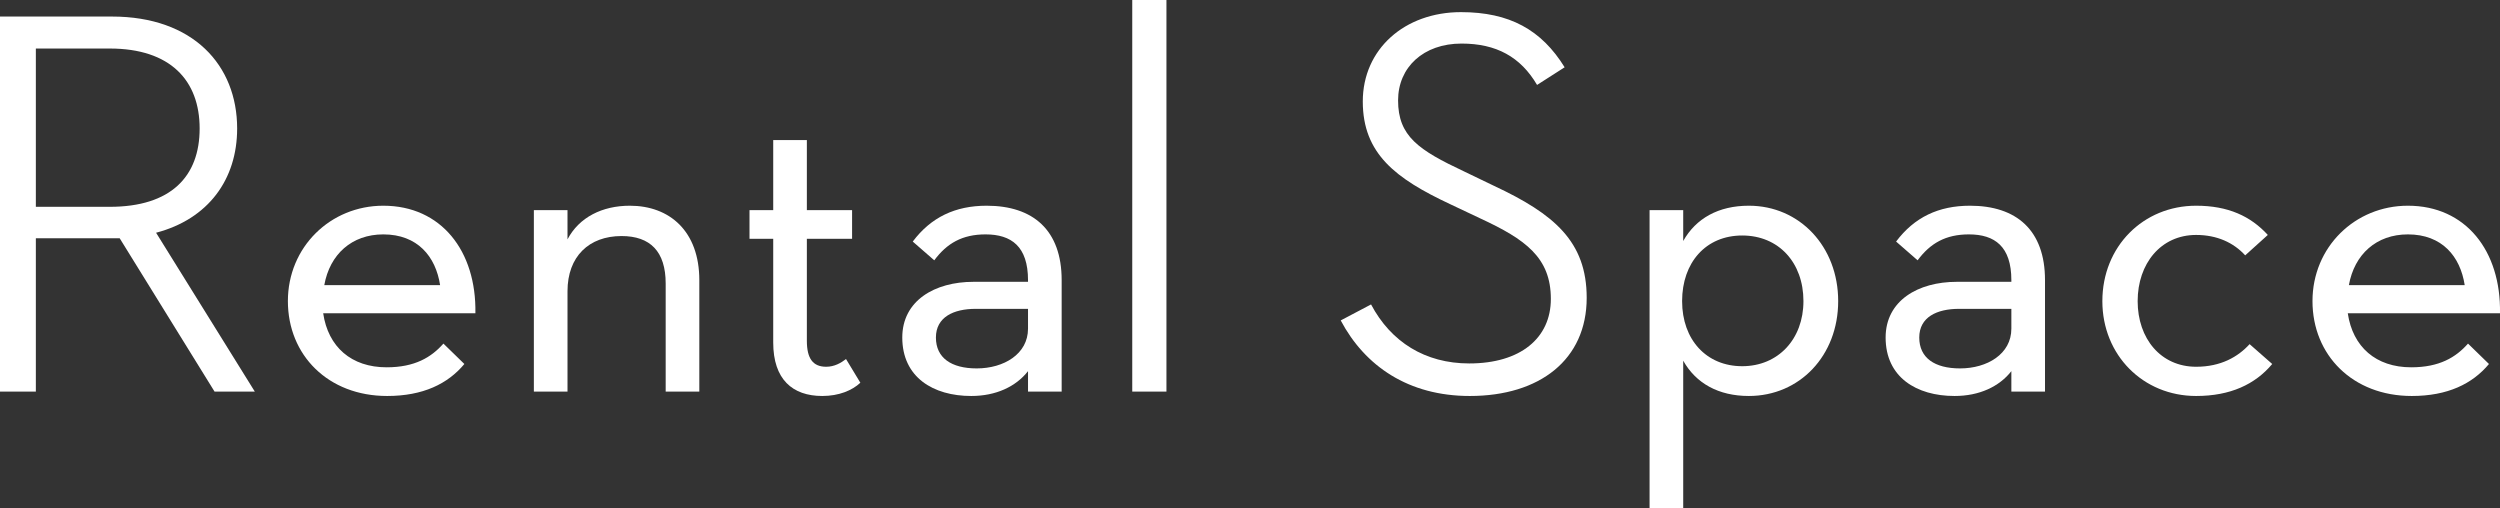
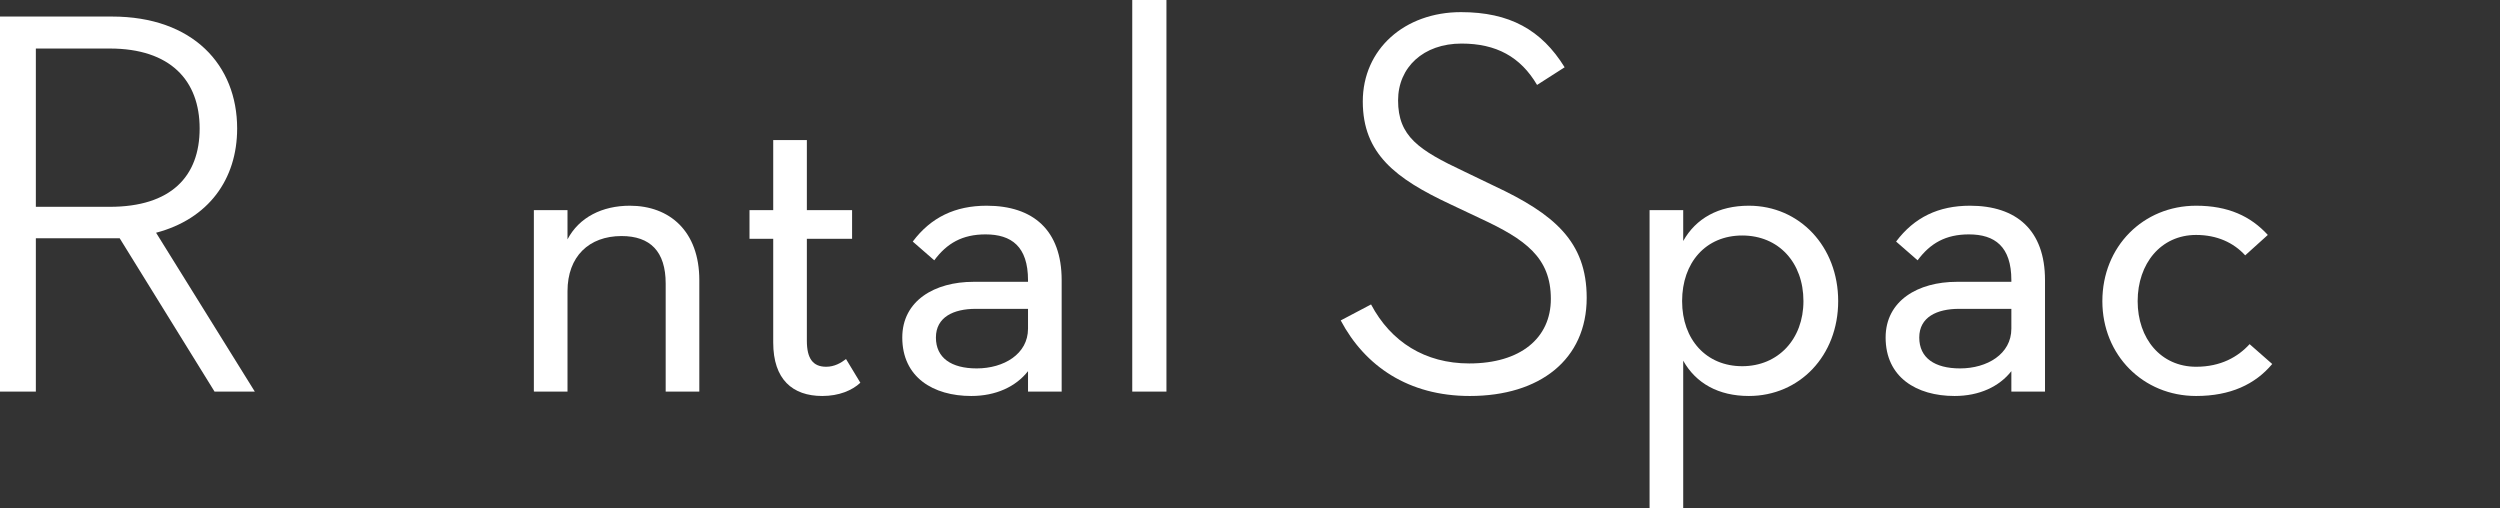
<svg xmlns="http://www.w3.org/2000/svg" id="_レイヤー_2" data-name="レイヤー 2" viewBox="0 0 181.32 36.87">
  <rect x="0" y="0" width="181.32" height="36.87" fill="#333333" stroke="none" />
  <defs>
    <style>
      .cls-1 {
        fill: #fff;
      }
    </style>
  </defs>
  <g id="_レイヤー_1-2" data-name="レイヤー 1">
    <g>
      <path class="cls-1" d="M2.6,28.4H0V1.2H8.12c5.88,0,9.08,3.52,9.08,8.12,0,3.68-2.08,6.56-5.88,7.56l7.16,11.52h-2.92l-6.88-11.12H2.6v11.12ZM7.96,15c4.44,0,6.52-2.2,6.52-5.68S12.36,3.52,7.96,3.52H2.6V15H7.96Z" />
-       <path class="cls-1" d="M28.04,26.64c2.04,0,3.24-.72,4.12-1.72l1.52,1.48c-1.2,1.44-3,2.32-5.6,2.32-4.28,0-7.2-2.96-7.2-6.88s3.08-6.92,6.92-6.92c4.2,0,6.76,3.28,6.68,7.8h-11.04c.36,2.44,2.04,3.92,4.6,3.92Zm3.88-5.96c-.32-2.08-1.64-3.68-4.12-3.68-2.28,0-3.88,1.44-4.28,3.68h8.4Z" />
      <path class="cls-1" d="M38.72,15.24h2.44v2.12c.84-1.6,2.52-2.44,4.52-2.44,2.88,0,5.04,1.84,5.04,5.4v8.08h-2.44v-7.84c0-2.32-1.12-3.44-3.2-3.44-2.36,0-3.92,1.48-3.92,4v7.28h-2.44V15.24Z" />
      <path class="cls-1" d="M54.36,17.32v-2.08h1.72v-5.08h2.44v5.08h3.28v2.08h-3.28v7.4c0,1.28,.44,1.88,1.4,1.88,.6,0,1.08-.28,1.44-.56l1.04,1.72c-.6,.56-1.56,.96-2.76,.96-2.16,0-3.56-1.2-3.56-3.88v-7.52h-1.72Z" />
      <path class="cls-1" d="M74.56,20.32c0-2.44-1.2-3.32-3.08-3.32-1.68,0-2.8,.64-3.72,1.88l-1.56-1.36c1.32-1.76,3.08-2.6,5.36-2.6,3.36,0,5.44,1.76,5.44,5.4v8.08h-2.44v-1.48c-.88,1.12-2.32,1.8-4.12,1.8-2.76,0-5-1.36-5-4.24,0-2.68,2.36-4.04,5.16-4.04h3.96v-.12Zm-3.8,2.08c-1.6,0-2.88,.6-2.88,2.08s1.12,2.24,2.96,2.24c1.96,0,3.72-1.04,3.72-2.88v-1.44h-3.8Z" />
      <path class="cls-1" d="M82.12,0h2.48V28.4h-2.48V0Z" />
      <path class="cls-1" d="M99.44,22.08c1.44,2.72,3.92,4.28,7.12,4.28,3.72,0,5.92-1.84,5.92-4.68,0-3-1.84-4.32-5.12-5.84l-2.2-1.04c-3.92-1.84-6.32-3.64-6.32-7.44s3.04-6.48,7.12-6.48c3.52,0,5.84,1.28,7.52,4l-2,1.28c-1.2-2.04-2.96-3-5.48-3-2.76,0-4.6,1.72-4.6,4.12,0,2.6,1.48,3.6,4.8,5.16l2.16,1.04c4.36,2.04,6.72,4.04,6.72,8.12,0,4.48-3.4,7.12-8.48,7.12-4.44,0-7.6-2.16-9.36-5.48l2.2-1.16Z" />
      <path class="cls-1" d="M119.64,15.24h2.44v2.24c.92-1.64,2.56-2.56,4.76-2.56,3.68,0,6.48,2.96,6.48,6.92s-2.8,6.88-6.48,6.88c-2.2,0-3.84-.92-4.76-2.56v10.72h-2.44V15.24Zm11.16,6.6c0-2.8-1.8-4.76-4.44-4.76s-4.36,1.96-4.36,4.76,1.76,4.72,4.36,4.72,4.44-1.96,4.44-4.72Z" />
      <path class="cls-1" d="M145.88,20.32c0-2.44-1.2-3.32-3.08-3.32-1.68,0-2.8,.64-3.72,1.88l-1.56-1.36c1.32-1.76,3.08-2.6,5.36-2.6,3.36,0,5.44,1.76,5.44,5.4v8.08h-2.44v-1.48c-.88,1.12-2.32,1.8-4.12,1.8-2.76,0-5-1.36-5-4.24,0-2.68,2.36-4.04,5.16-4.04h3.96v-.12Zm-3.8,2.08c-1.6,0-2.88,.6-2.88,2.08s1.12,2.24,2.96,2.24c1.96,0,3.72-1.04,3.72-2.88v-1.44h-3.8Z" />
      <path class="cls-1" d="M152.48,21.84c0-3.96,2.96-6.92,6.8-6.92,2.32,0,3.96,.76,5.2,2.12l-1.64,1.48c-.84-.92-2.04-1.48-3.56-1.48-2.56,0-4.24,2.08-4.24,4.8s1.68,4.76,4.24,4.76c1.8,0,3.04-.72,3.88-1.64l1.64,1.44c-1.24,1.48-3.04,2.32-5.52,2.32-3.84,0-6.8-2.96-6.8-6.88Z" />
-       <path class="cls-1" d="M174.88,26.64c2.04,0,3.24-.72,4.12-1.72l1.52,1.48c-1.2,1.44-3,2.32-5.6,2.32-4.28,0-7.2-2.96-7.2-6.88s3.08-6.92,6.92-6.92c4.2,0,6.76,3.28,6.68,7.8h-11.04c.36,2.44,2.04,3.92,4.6,3.92Zm3.88-5.96c-.32-2.08-1.64-3.68-4.12-3.68-2.28,0-3.88,1.44-4.28,3.68h8.4Z" />
    </g>
  </g>
</svg>